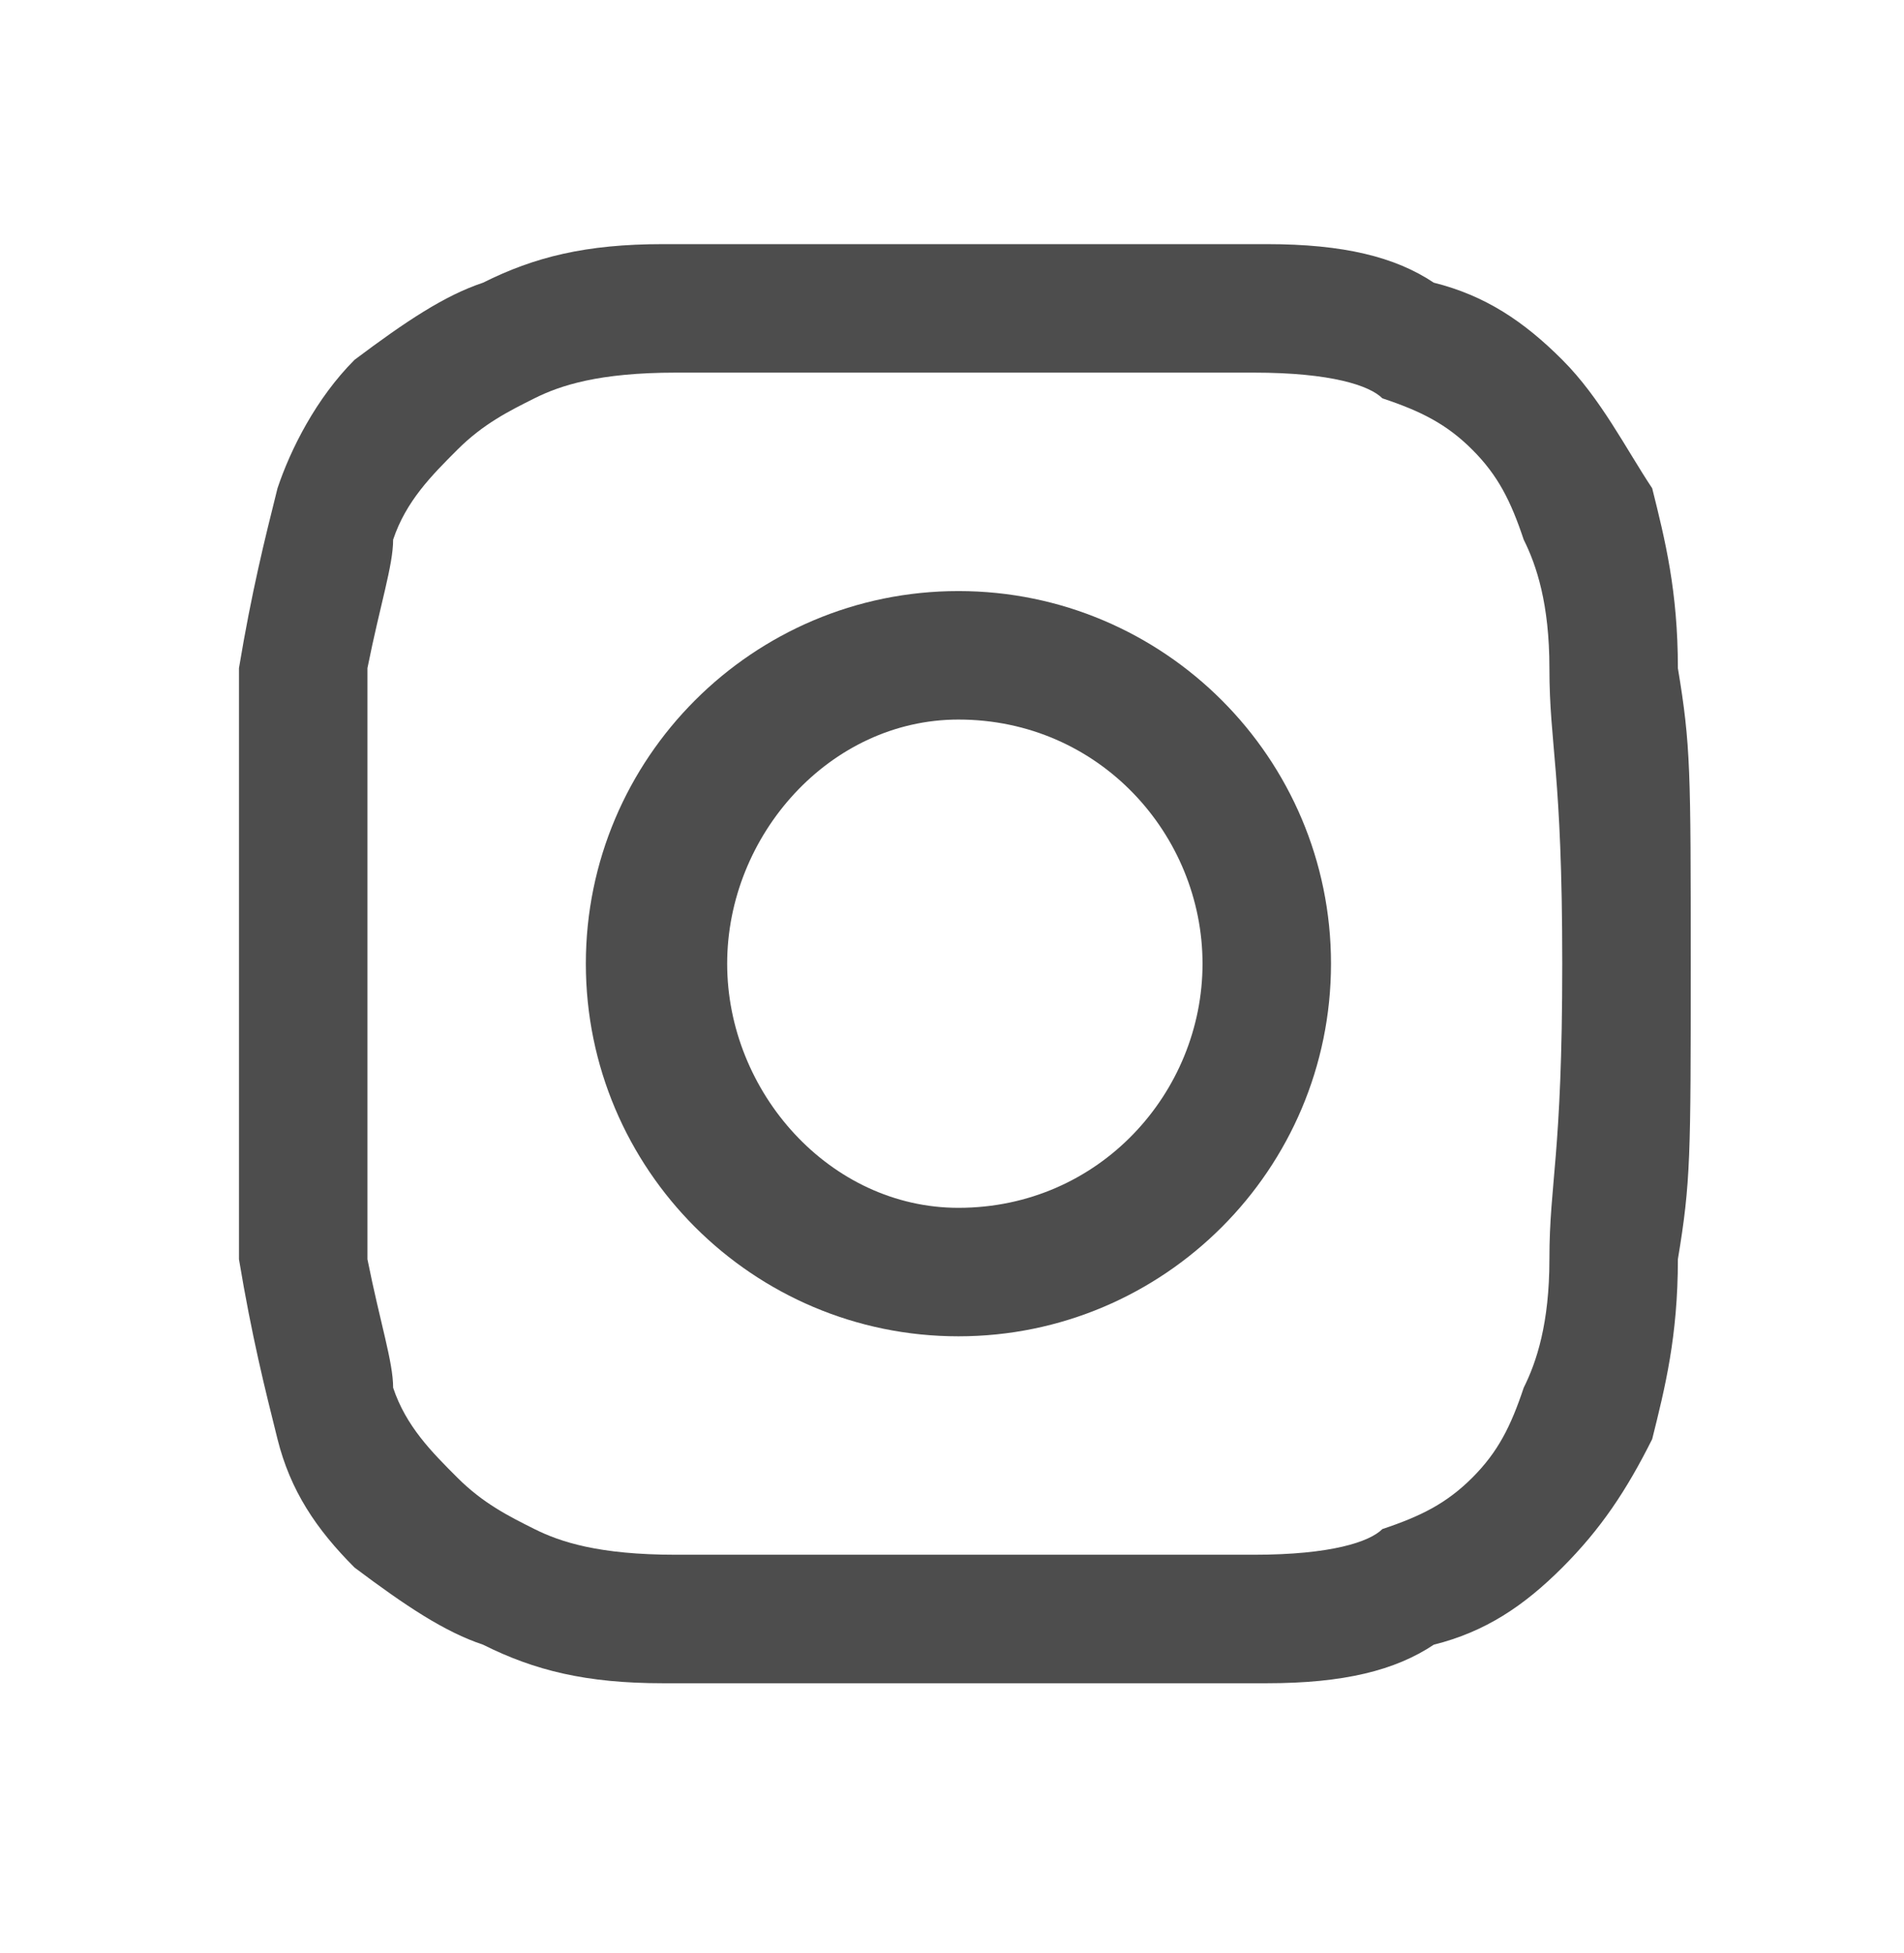
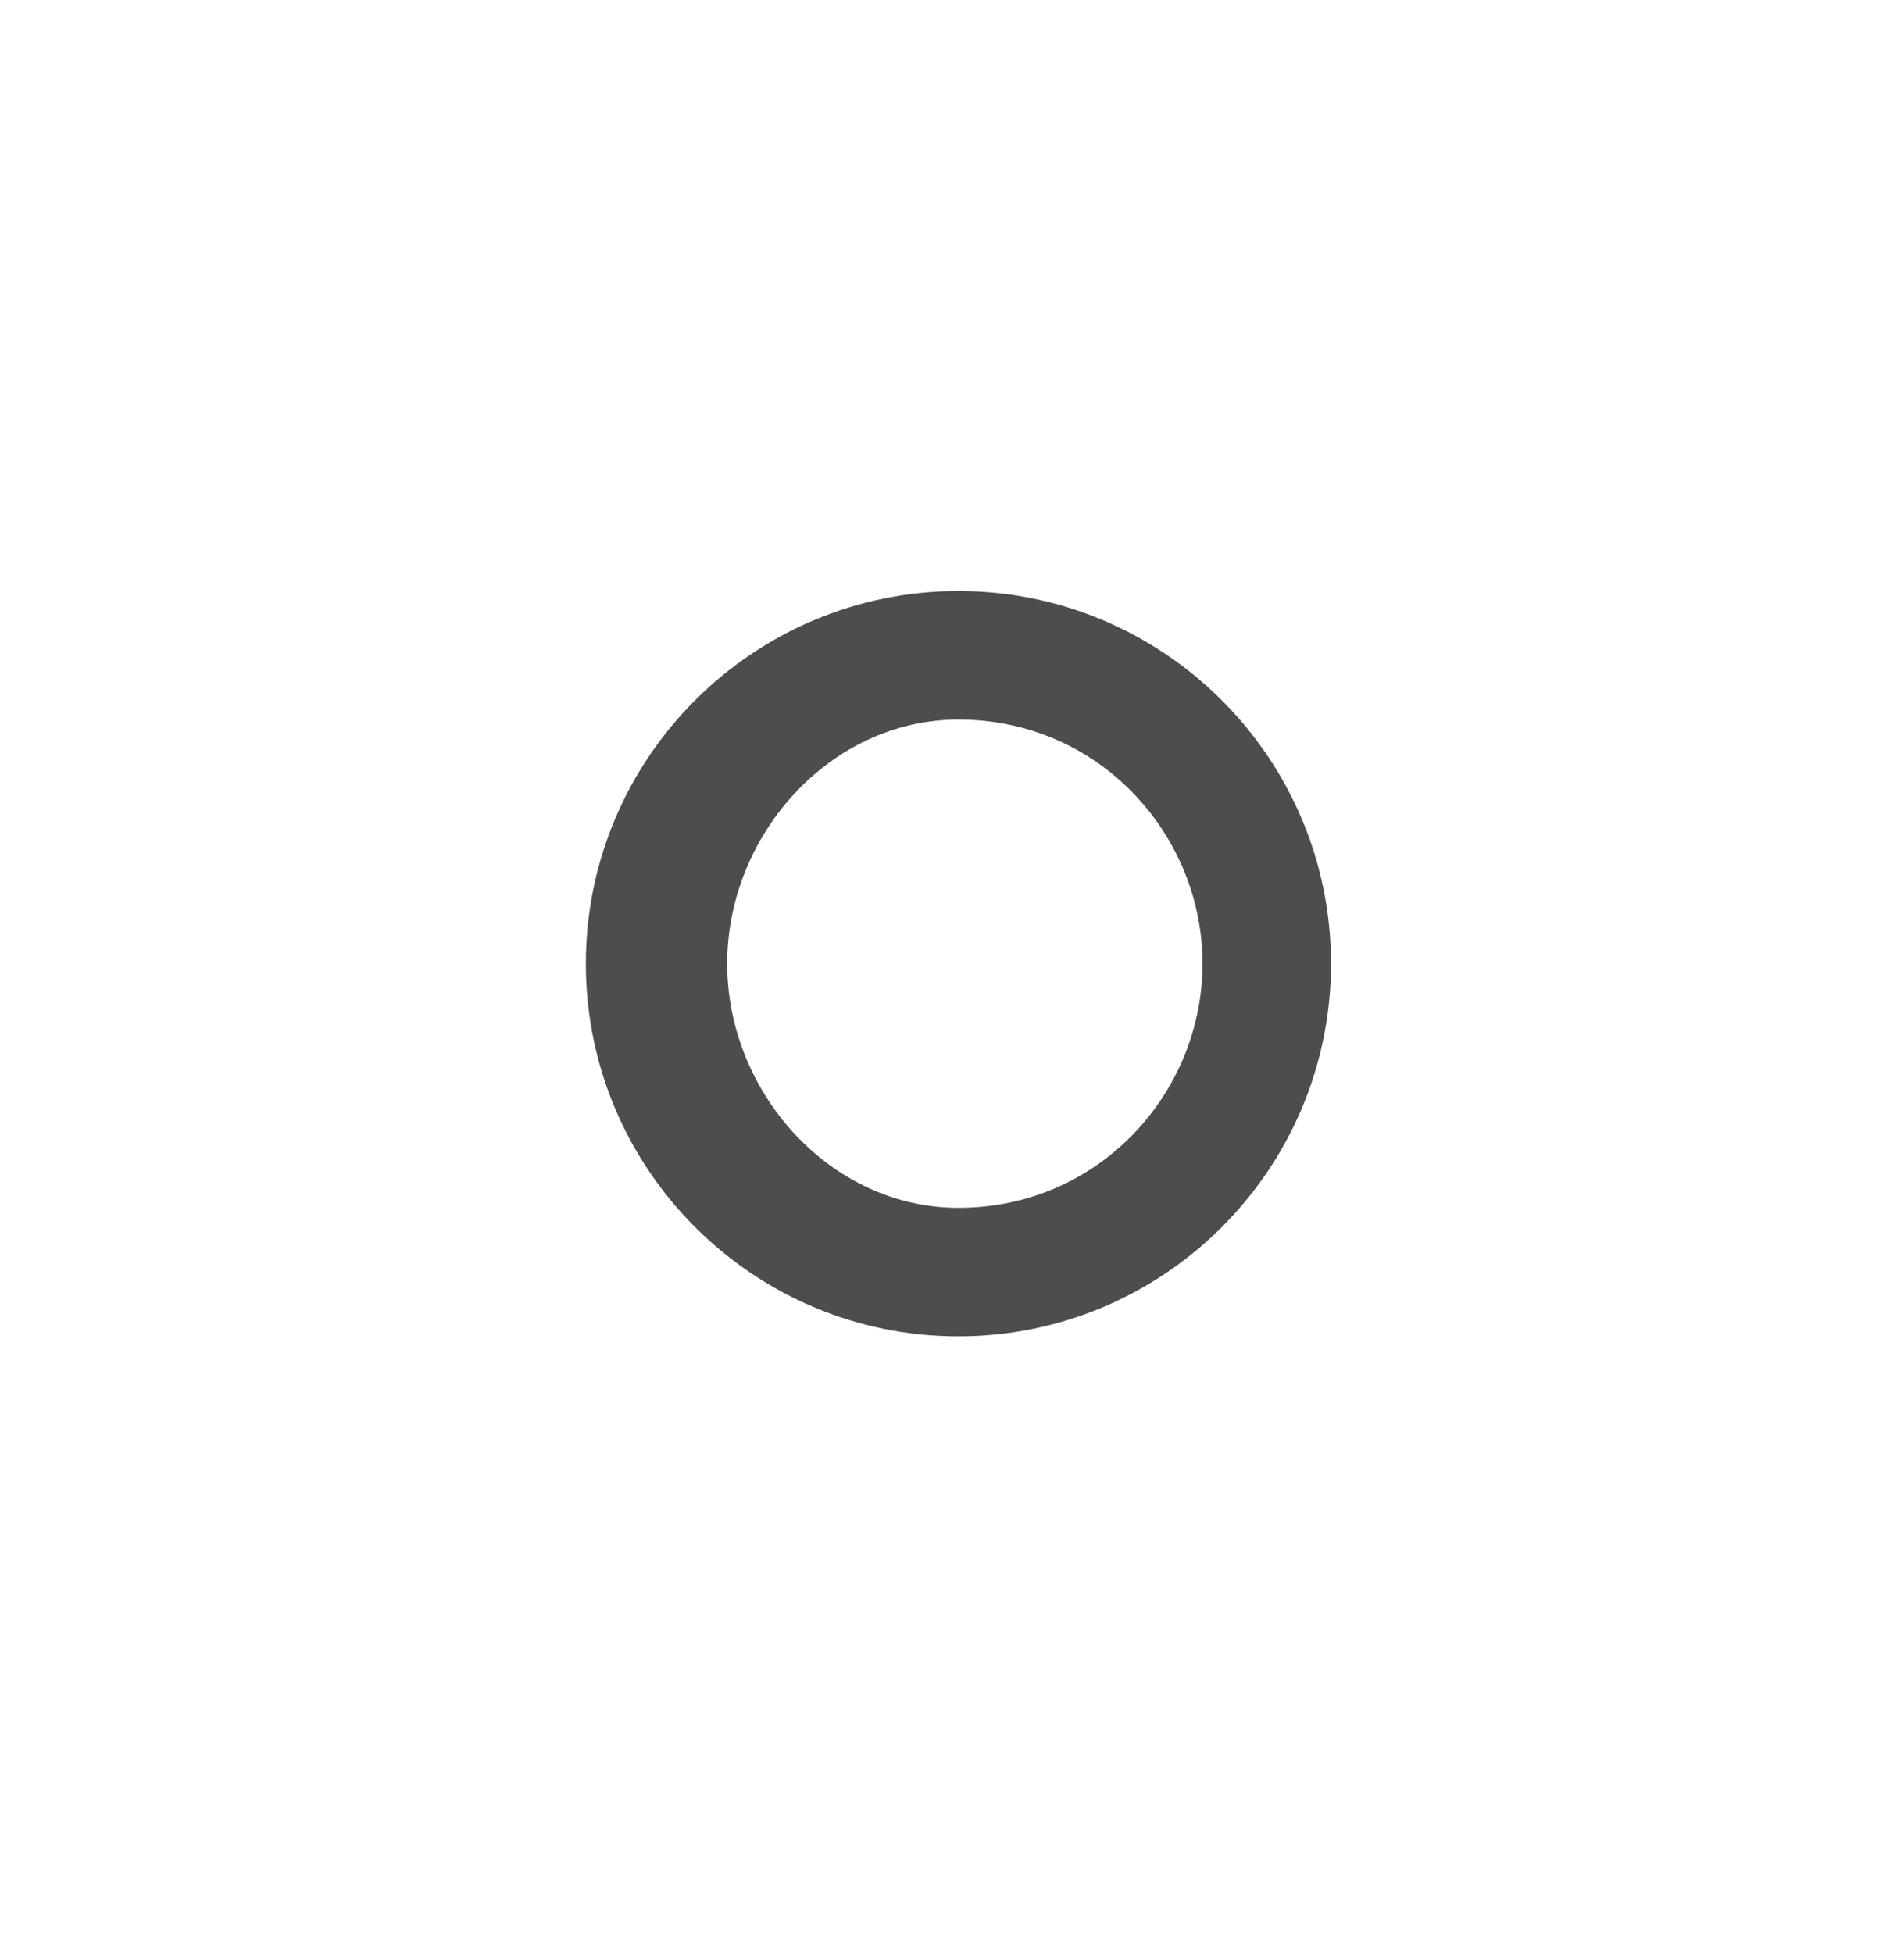
<svg xmlns="http://www.w3.org/2000/svg" xml:space="preserve" width="39px" height="40px" version="1.1" style="shape-rendering:geometricPrecision; text-rendering:geometricPrecision; image-rendering:optimizeQuality; fill-rule:evenodd; clip-rule:evenodd" viewBox="0 0 147 152">
  <defs>
    <style type="text/css">
   
    .fil1 {fill:none}
    .fil0 {fill:#4D4D4D}
   
  </style>
  </defs>
  <g id="Layer_x0020_1">
-     <path class="fil0" d="M74 29c15,0 17,0 23,0 6,0 9,1 10,2 3,1 5,2 7,4 2,2 3,4 4,7 1,2 2,5 2,10 0,6 1,8 1,23 0,15 -1,17 -1,23 0,5 -1,8 -2,10 -1,3 -2,5 -4,7 -2,2 -4,3 -7,4 -1,1 -4,2 -10,2 -6,0 -8,0 -23,0 -15,0 -16,0 -22,0 -6,0 -9,-1 -11,-2 -2,-1 -4,-2 -6,-4 -2,-2 -4,-4 -5,-7 0,-2 -1,-5 -2,-10 0,-6 0,-8 0,-23 0,-15 0,-17 0,-23 1,-5 2,-8 2,-10 1,-3 3,-5 5,-7 2,-2 4,-3 6,-4 2,-1 5,-2 11,-2 6,0 7,0 22,0zm0 -10l0 0c-15,0 -17,0 -23,0 -6,0 -10,1 -14,3 -3,1 -6,3 -10,6 -3,3 -5,7 -6,10 -1,4 -2,8 -3,14 0,6 0,8 0,23 0,15 0,17 0,23 1,6 2,10 3,14 1,4 3,7 6,10 4,3 7,5 10,6 4,2 8,3 14,3 6,0 8,0 23,0 16,0 18,0 24,0 6,0 10,-1 13,-3 4,-1 7,-3 10,-6 3,-3 5,-6 7,-10 1,-4 2,-8 2,-14 1,-6 1,-8 1,-23 0,-15 0,-17 -1,-23 0,-6 -1,-10 -2,-14 -2,-3 -4,-7 -7,-10 -3,-3 -6,-5 -10,-6 -3,-2 -7,-3 -13,-3 -6,0 -8,0 -24,0z" />
    <path class="fil0" d="M74 46c-16,0 -29,13 -29,29 0,16 13,29 29,29 16,0 29,-13 29,-29 0,-16 -13,-29 -29,-29zm0 48l0 0c-10,0 -18,-9 -18,-19 0,-10 8,-19 18,-19 11,0 19,9 19,19 0,10 -8,19 -19,19z" />
-     <rect class="fil1" width="147" height="152" />
  </g>
</svg>